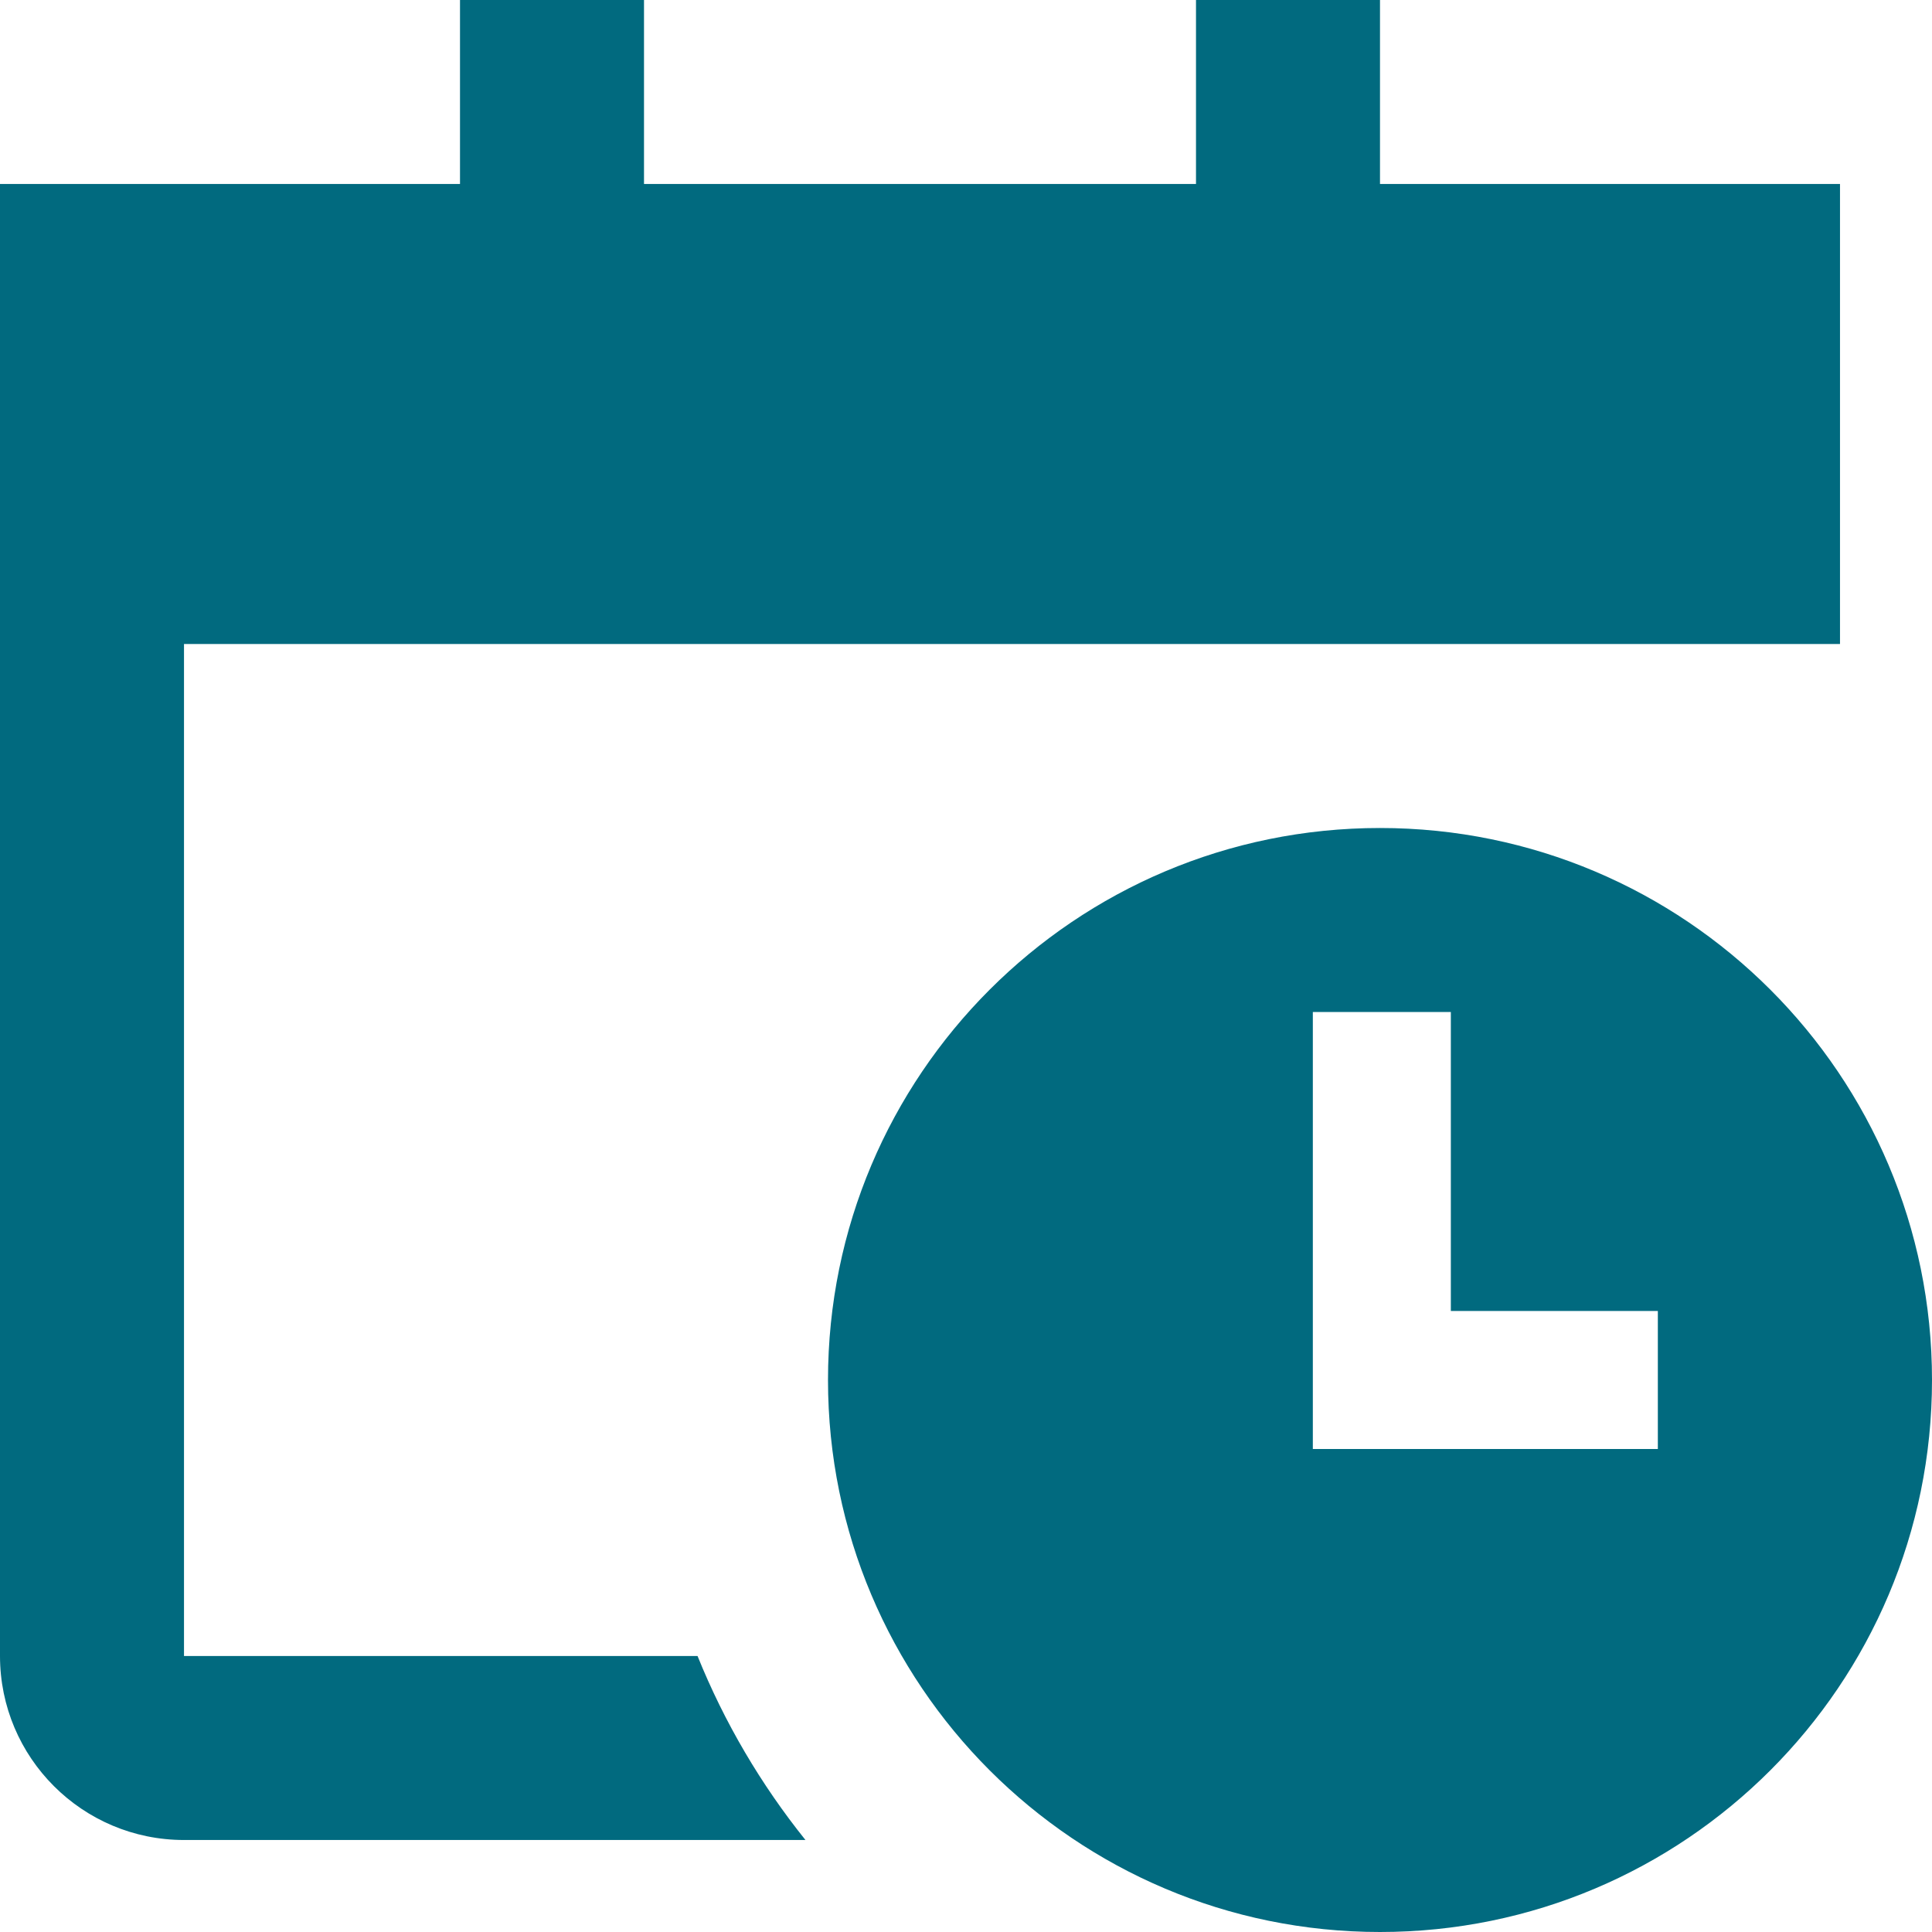
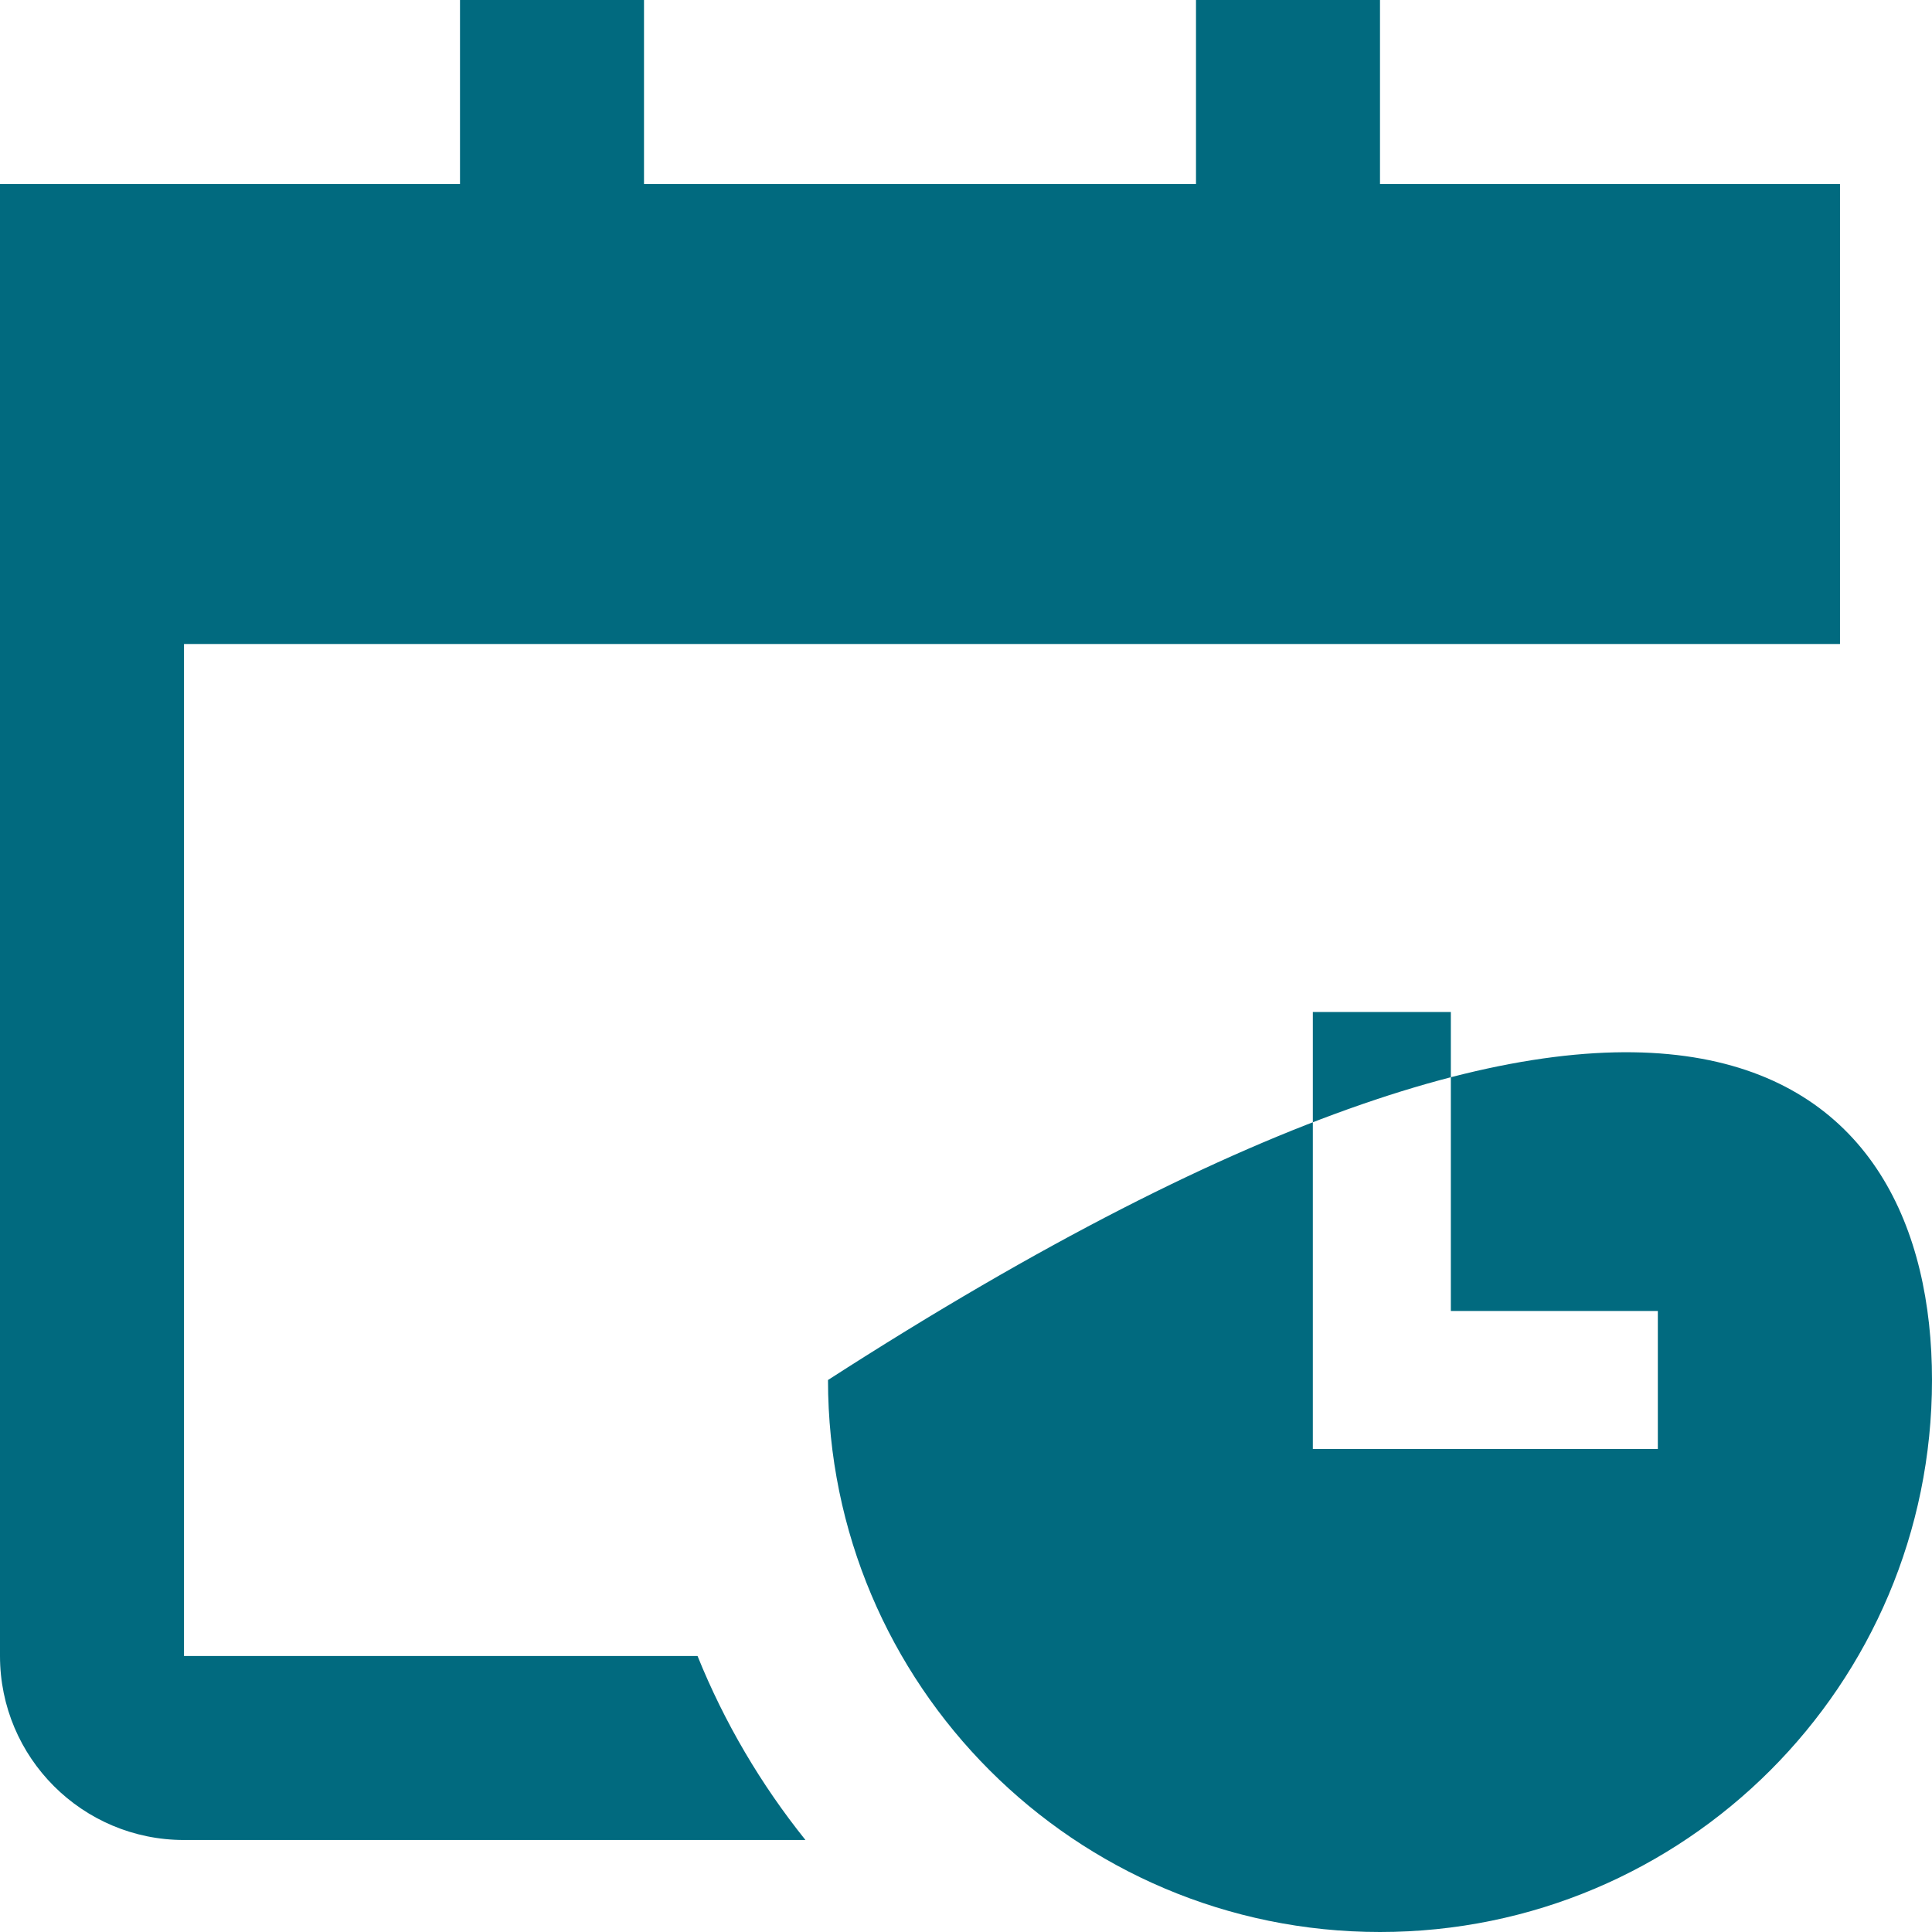
<svg xmlns="http://www.w3.org/2000/svg" width="21" height="21" viewBox="0 0 21 21" fill="none">
-   <path fill-rule="evenodd" clip-rule="evenodd" d="M2 20H8.755C8.272 19.398 7.875 18.726 7.582 18H2V7H15H18H20V2H15V0H13V2H7V0H5V2H0V9V18C0 19.105 0.896 20 2 20ZM21 15C21 18.314 18.314 21 15 21C11.686 21 9 18.314 9 15C9 11.686 11.686 9 15 9C18.314 9 21 11.686 21 15ZM15.77 11H14.27V14.25V15.75H15.77H18.02V14.25H15.77V11Z" fill="#016A7F" />
+   <path fill-rule="evenodd" clip-rule="evenodd" d="M2 20H8.755C8.272 19.398 7.875 18.726 7.582 18H2V7H15H18H20V2H15V0H13V2H7V0H5V2H0V9V18C0 19.105 0.896 20 2 20ZM21 15C21 18.314 18.314 21 15 21C11.686 21 9 18.314 9 15C18.314 9 21 11.686 21 15ZM15.77 11H14.27V14.25V15.75H15.77H18.02V14.25H15.77V11Z" fill="#016A7F" />
</svg>